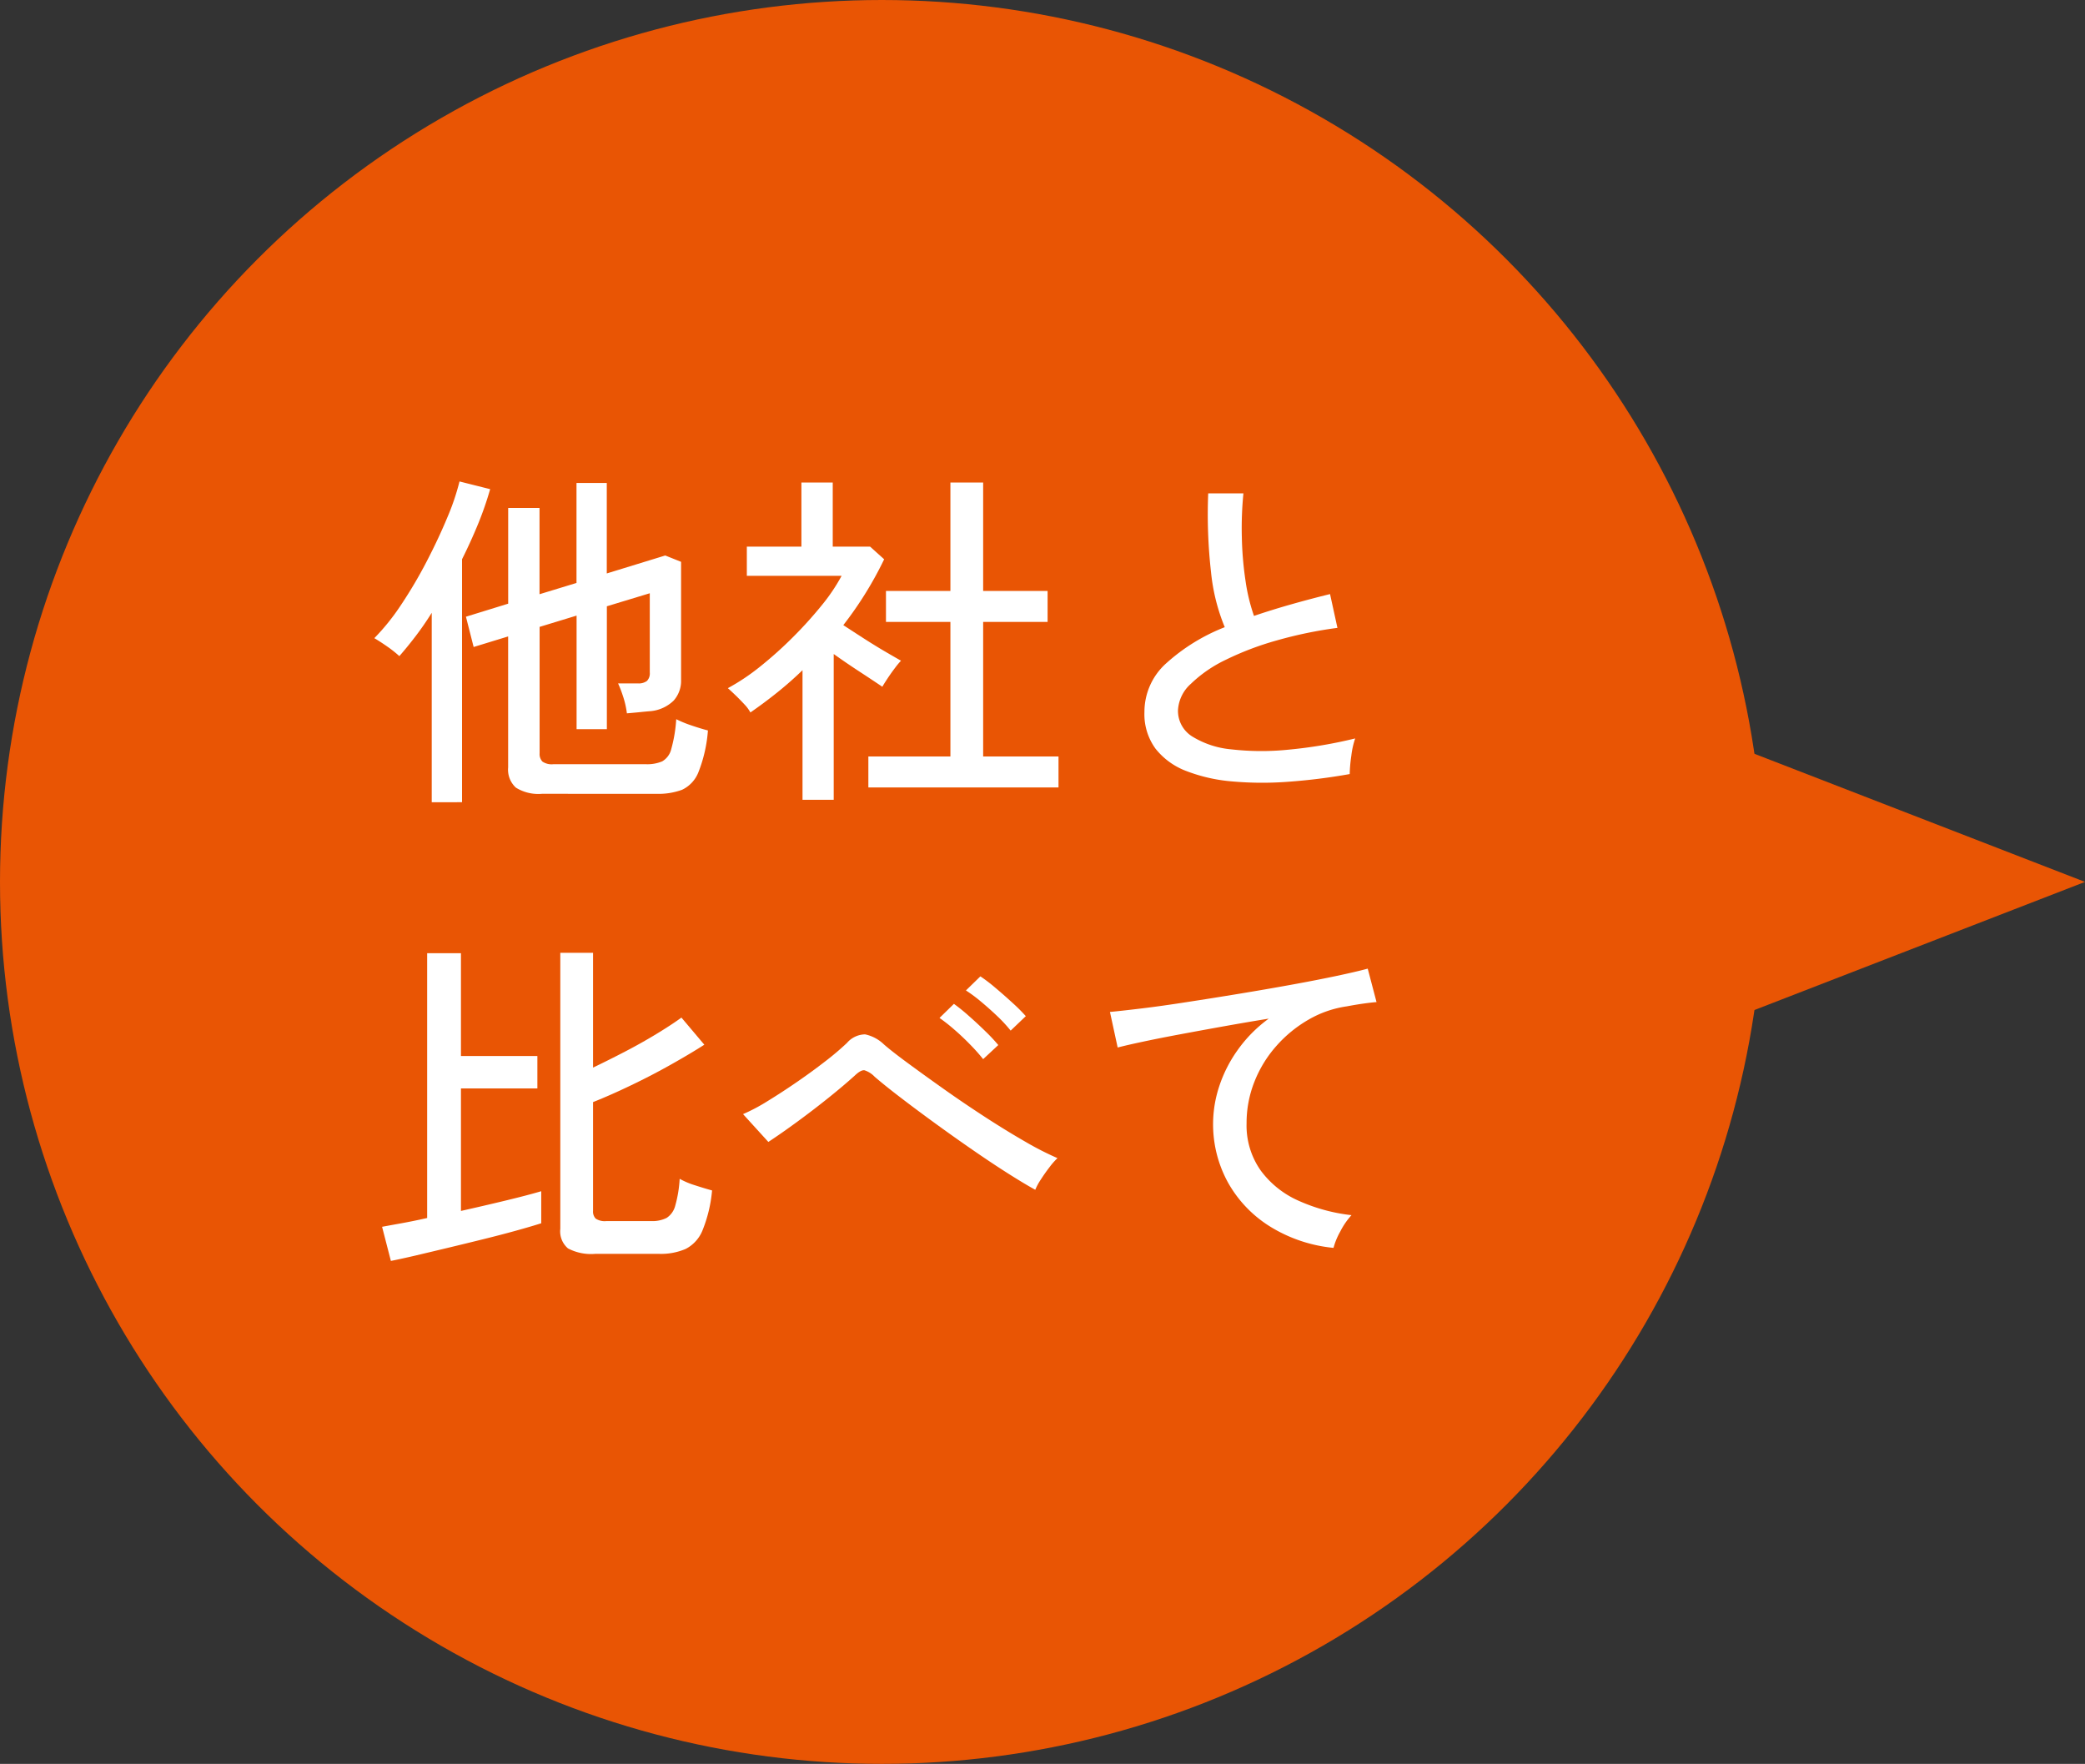
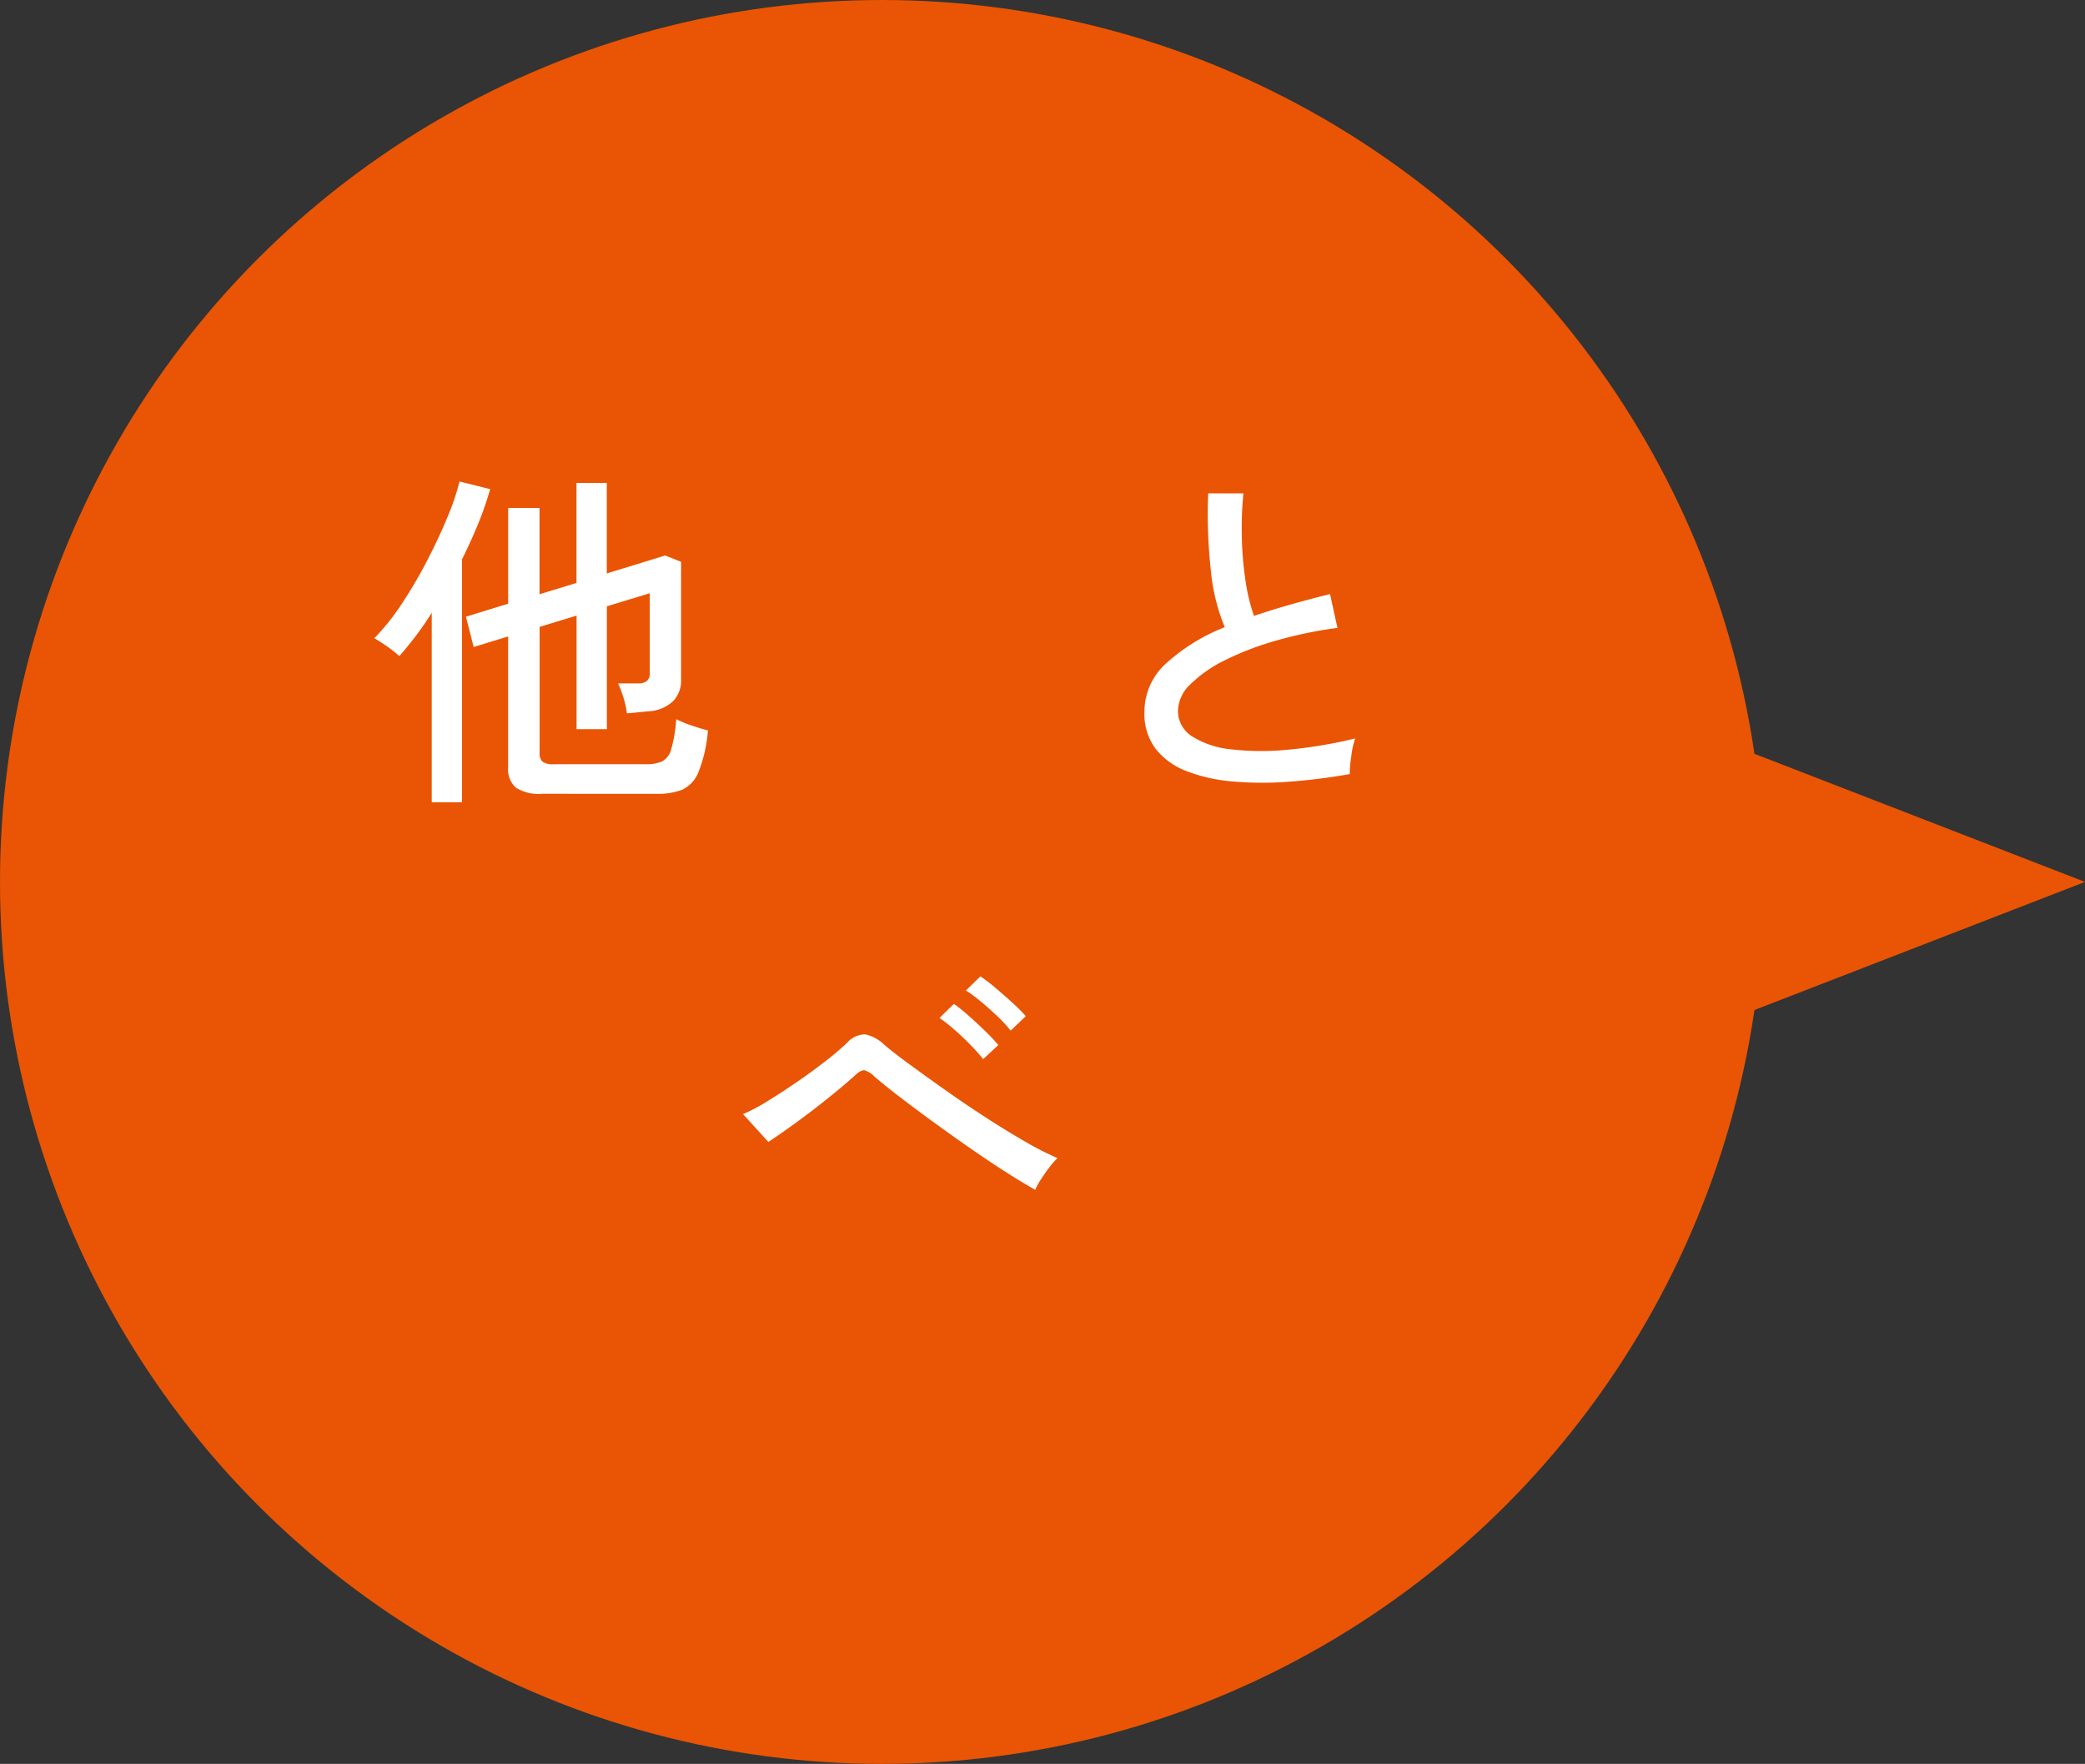
<svg xmlns="http://www.w3.org/2000/svg" width="189.481" height="160.289" viewBox="0 0 189.481 160.289">
  <rect x="0" y="0" width="189.481" height="160.289" fill="#333333" stroke="none" />
  <g transform="translate(-2108.429 -4091.358)">
    <circle cx="80.145" cy="80.145" r="80.145" transform="translate(2108.429 4091.358)" fill="#e95504" />
    <path d="M2297.911,4171.5l-32.06-12.424v24.848Z" fill="#e95504" />
    <path d="M2147.664,4164.261v-17.216q-.7,1.122-1.456,2.113t-1.487,1.824a10.412,10.412,0,0,0-1.089-.864q-.641-.449-1.184-.768a20.288,20.288,0,0,0,2.449-3.056,41.2,41.2,0,0,0,2.3-3.9q1.073-2.064,1.872-3.984a21.511,21.511,0,0,0,1.12-3.3l2.785.7a30.521,30.521,0,0,1-1.1,3.168q-.656,1.6-1.456,3.2v22.079Zm10.017-.767a3.857,3.857,0,0,1-2.368-.56,2.215,2.215,0,0,1-.705-1.841v-11.9l-3.135.96-.7-2.752,3.839-1.185v-8.7h2.848v7.841l3.36-1.024v-9.088h2.752v8.224l5.312-1.632,1.44.576v10.72a2.688,2.688,0,0,1-.672,1.888,3.46,3.46,0,0,1-2.08.96q-.416.031-1.072.1c-.437.043-.806.075-1.1.1a7.959,7.959,0,0,0-.369-1.6,10.256,10.256,0,0,0-.432-1.12h1.792a1.254,1.254,0,0,0,.832-.224.978.978,0,0,0,.257-.768v-7.2l-3.9,1.184v11.168h-2.752V4147.3l-3.36,1.025v11.488a.987.987,0,0,0,.256.752,1.49,1.49,0,0,0,.992.24h8.416a3.493,3.493,0,0,0,1.472-.257,1.764,1.764,0,0,0,.832-1.135,13.033,13.033,0,0,0,.448-2.7,10.042,10.042,0,0,0,1.36.56q.879.3,1.52.464a12.874,12.874,0,0,1-.863,3.792,2.95,2.95,0,0,1-1.489,1.6,6.259,6.259,0,0,1-2.32.368Z" fill="#fff" />
-     <path d="M2181.36,4164.038v-11.777q-1.088,1.055-2.288,2.017t-2.448,1.824a3.415,3.415,0,0,0-.56-.752q-.4-.432-.816-.832t-.672-.624a19.546,19.546,0,0,0,2.96-1.984,35.951,35.951,0,0,0,2.944-2.64,37.061,37.061,0,0,0,2.592-2.864,16.749,16.749,0,0,0,1.84-2.72H2176.3v-2.656h4.96v-5.824h2.847v5.824h3.392l1.28,1.152a33.168,33.168,0,0,1-3.712,5.984q.832.544,1.825,1.184t1.919,1.184q.929.544,1.5.864a7.125,7.125,0,0,0-.544.655c-.235.31-.459.624-.671.945s-.375.576-.481.768q-.9-.608-2.1-1.392t-2.32-1.584v13.248Zm5.984-1.12V4160.1h7.456v-12.224h-5.856v-2.816h5.856v-9.856h2.976v9.856h5.856v2.816h-5.856V4160.1h6.848v2.816Z" fill="#fff" />
    <path d="M2231.088,4161.7a53.673,53.673,0,0,1-5.6.7,30.971,30.971,0,0,1-5.088-.032,14.944,14.944,0,0,1-4.16-.944,6.472,6.472,0,0,1-2.8-2.032,5.311,5.311,0,0,1-1.007-3.328,5.919,5.919,0,0,1,2-4.448,17.361,17.361,0,0,1,5.3-3.264,17.687,17.687,0,0,1-1.249-5.008,46.76,46.76,0,0,1-.255-7.152h3.2a32.108,32.108,0,0,0-.144,3.984,30.933,30.933,0,0,0,.336,3.968,16.9,16.9,0,0,0,.768,3.184q1.6-.544,3.345-1.04t3.567-.944l.672,3.071a38.373,38.373,0,0,0-5.5,1.137,27.05,27.05,0,0,0-4.64,1.76,11.949,11.949,0,0,0-3.183,2.191,3.453,3.453,0,0,0-1.168,2.4,2.739,2.739,0,0,0,1.3,2.384,8.139,8.139,0,0,0,3.551,1.168,24.194,24.194,0,0,0,5.153.032,42.006,42.006,0,0,0,6.1-1.025,7.522,7.522,0,0,0-.352,1.584A13.122,13.122,0,0,0,2231.088,4161.7Z" fill="#fff" />
-     <path d="M2143.952,4205.942l-.8-3.1q.673-.126,1.745-.319t2.351-.48v-24.064h3.072v9.344h6.945v2.943h-6.945V4201.4q2.143-.48,4.128-.96t3.168-.832v2.912q-.9.288-2.288.672t-3.008.784q-1.616.4-3.215.783t-2.96.705Q2144.783,4205.78,2143.952,4205.942Zm18.561-.641a4.493,4.493,0,0,1-2.465-.495,2.03,2.03,0,0,1-.7-1.776v-25.088h2.976v10.432q1.408-.674,2.912-1.456t2.848-1.6q1.345-.816,2.273-1.488l2.08,2.464q-1.248.8-3.009,1.792t-3.632,1.888q-1.872.9-3.472,1.535v9.889a.919.919,0,0,0,.241.7,1.494,1.494,0,0,0,.975.224h4.065a2.886,2.886,0,0,0,1.407-.288,1.88,1.88,0,0,0,.784-1.12,11.174,11.174,0,0,0,.4-2.432,7.324,7.324,0,0,0,1.409.592q.927.3,1.535.464a12.61,12.61,0,0,1-.864,3.616,3.269,3.269,0,0,1-1.536,1.7,5.682,5.682,0,0,1-2.4.447Z" fill="#fff" />
    <path d="M2202.513,4199.478q-.993-.544-2.481-1.488t-3.2-2.128q-1.713-1.183-3.408-2.416t-3.136-2.336q-1.44-1.1-2.368-1.9a2.211,2.211,0,0,0-.928-.592c-.214-.032-.5.123-.864.464q-1.024.928-2.4,2.032t-2.817,2.16q-1.44,1.056-2.656,1.856l-2.3-2.528a16.5,16.5,0,0,0,2.208-1.168q1.281-.784,2.656-1.728t2.592-1.888a25.391,25.391,0,0,0,1.985-1.681,2.223,2.223,0,0,1,1.647-.783,3.489,3.489,0,0,1,1.712.911q.736.642,2.192,1.713t3.264,2.352q1.808,1.28,3.729,2.528t3.647,2.239a27.879,27.879,0,0,0,2.944,1.505,6.246,6.246,0,0,0-.719.816q-.432.56-.8,1.135A5.131,5.131,0,0,0,2202.513,4199.478Zm-4.737-11.872a16.768,16.768,0,0,0-1.184-1.328q-.7-.721-1.44-1.36a15.278,15.278,0,0,0-1.343-1.056l1.311-1.28a16.648,16.648,0,0,1,1.328,1.072q.784.688,1.536,1.424a15.637,15.637,0,0,1,1.168,1.248Zm2.5-2.592a12.828,12.828,0,0,0-1.2-1.3q-.72-.687-1.488-1.327a13.237,13.237,0,0,0-1.376-1.024l1.313-1.28a14.286,14.286,0,0,1,1.343,1.024q.8.672,1.584,1.392a15.291,15.291,0,0,1,1.2,1.2Z" fill="#fff" />
-     <path d="M2229.616,4204.757a13.4,13.4,0,0,1-5.679-1.887,11.073,11.073,0,0,1-3.873-3.985,10.982,10.982,0,0,1-.848-8.767,12.213,12.213,0,0,1,1.681-3.328,12.383,12.383,0,0,1,2.832-2.865q-1.986.322-4.033.689t-3.936.72q-1.889.352-3.392.671t-2.368.544l-.7-3.231q1.056-.1,2.88-.32t4.112-.577q2.289-.351,4.72-.751t4.721-.816q2.286-.415,4.111-.8t2.881-.672l.8,3.04q-.449.033-1.137.128t-1.552.257a9.651,9.651,0,0,0-3.472,1.2,11.609,11.609,0,0,0-2.927,2.385,10.921,10.921,0,0,0-2,3.247,10.137,10.137,0,0,0-.721,3.793,7.088,7.088,0,0,0,1.28,4.287,8.564,8.564,0,0,0,3.441,2.752,16.063,16.063,0,0,0,4.815,1.313,6.652,6.652,0,0,0-1.023,1.488A6.365,6.365,0,0,0,2229.616,4204.757Z" fill="#fff" />
  </g>
</svg>